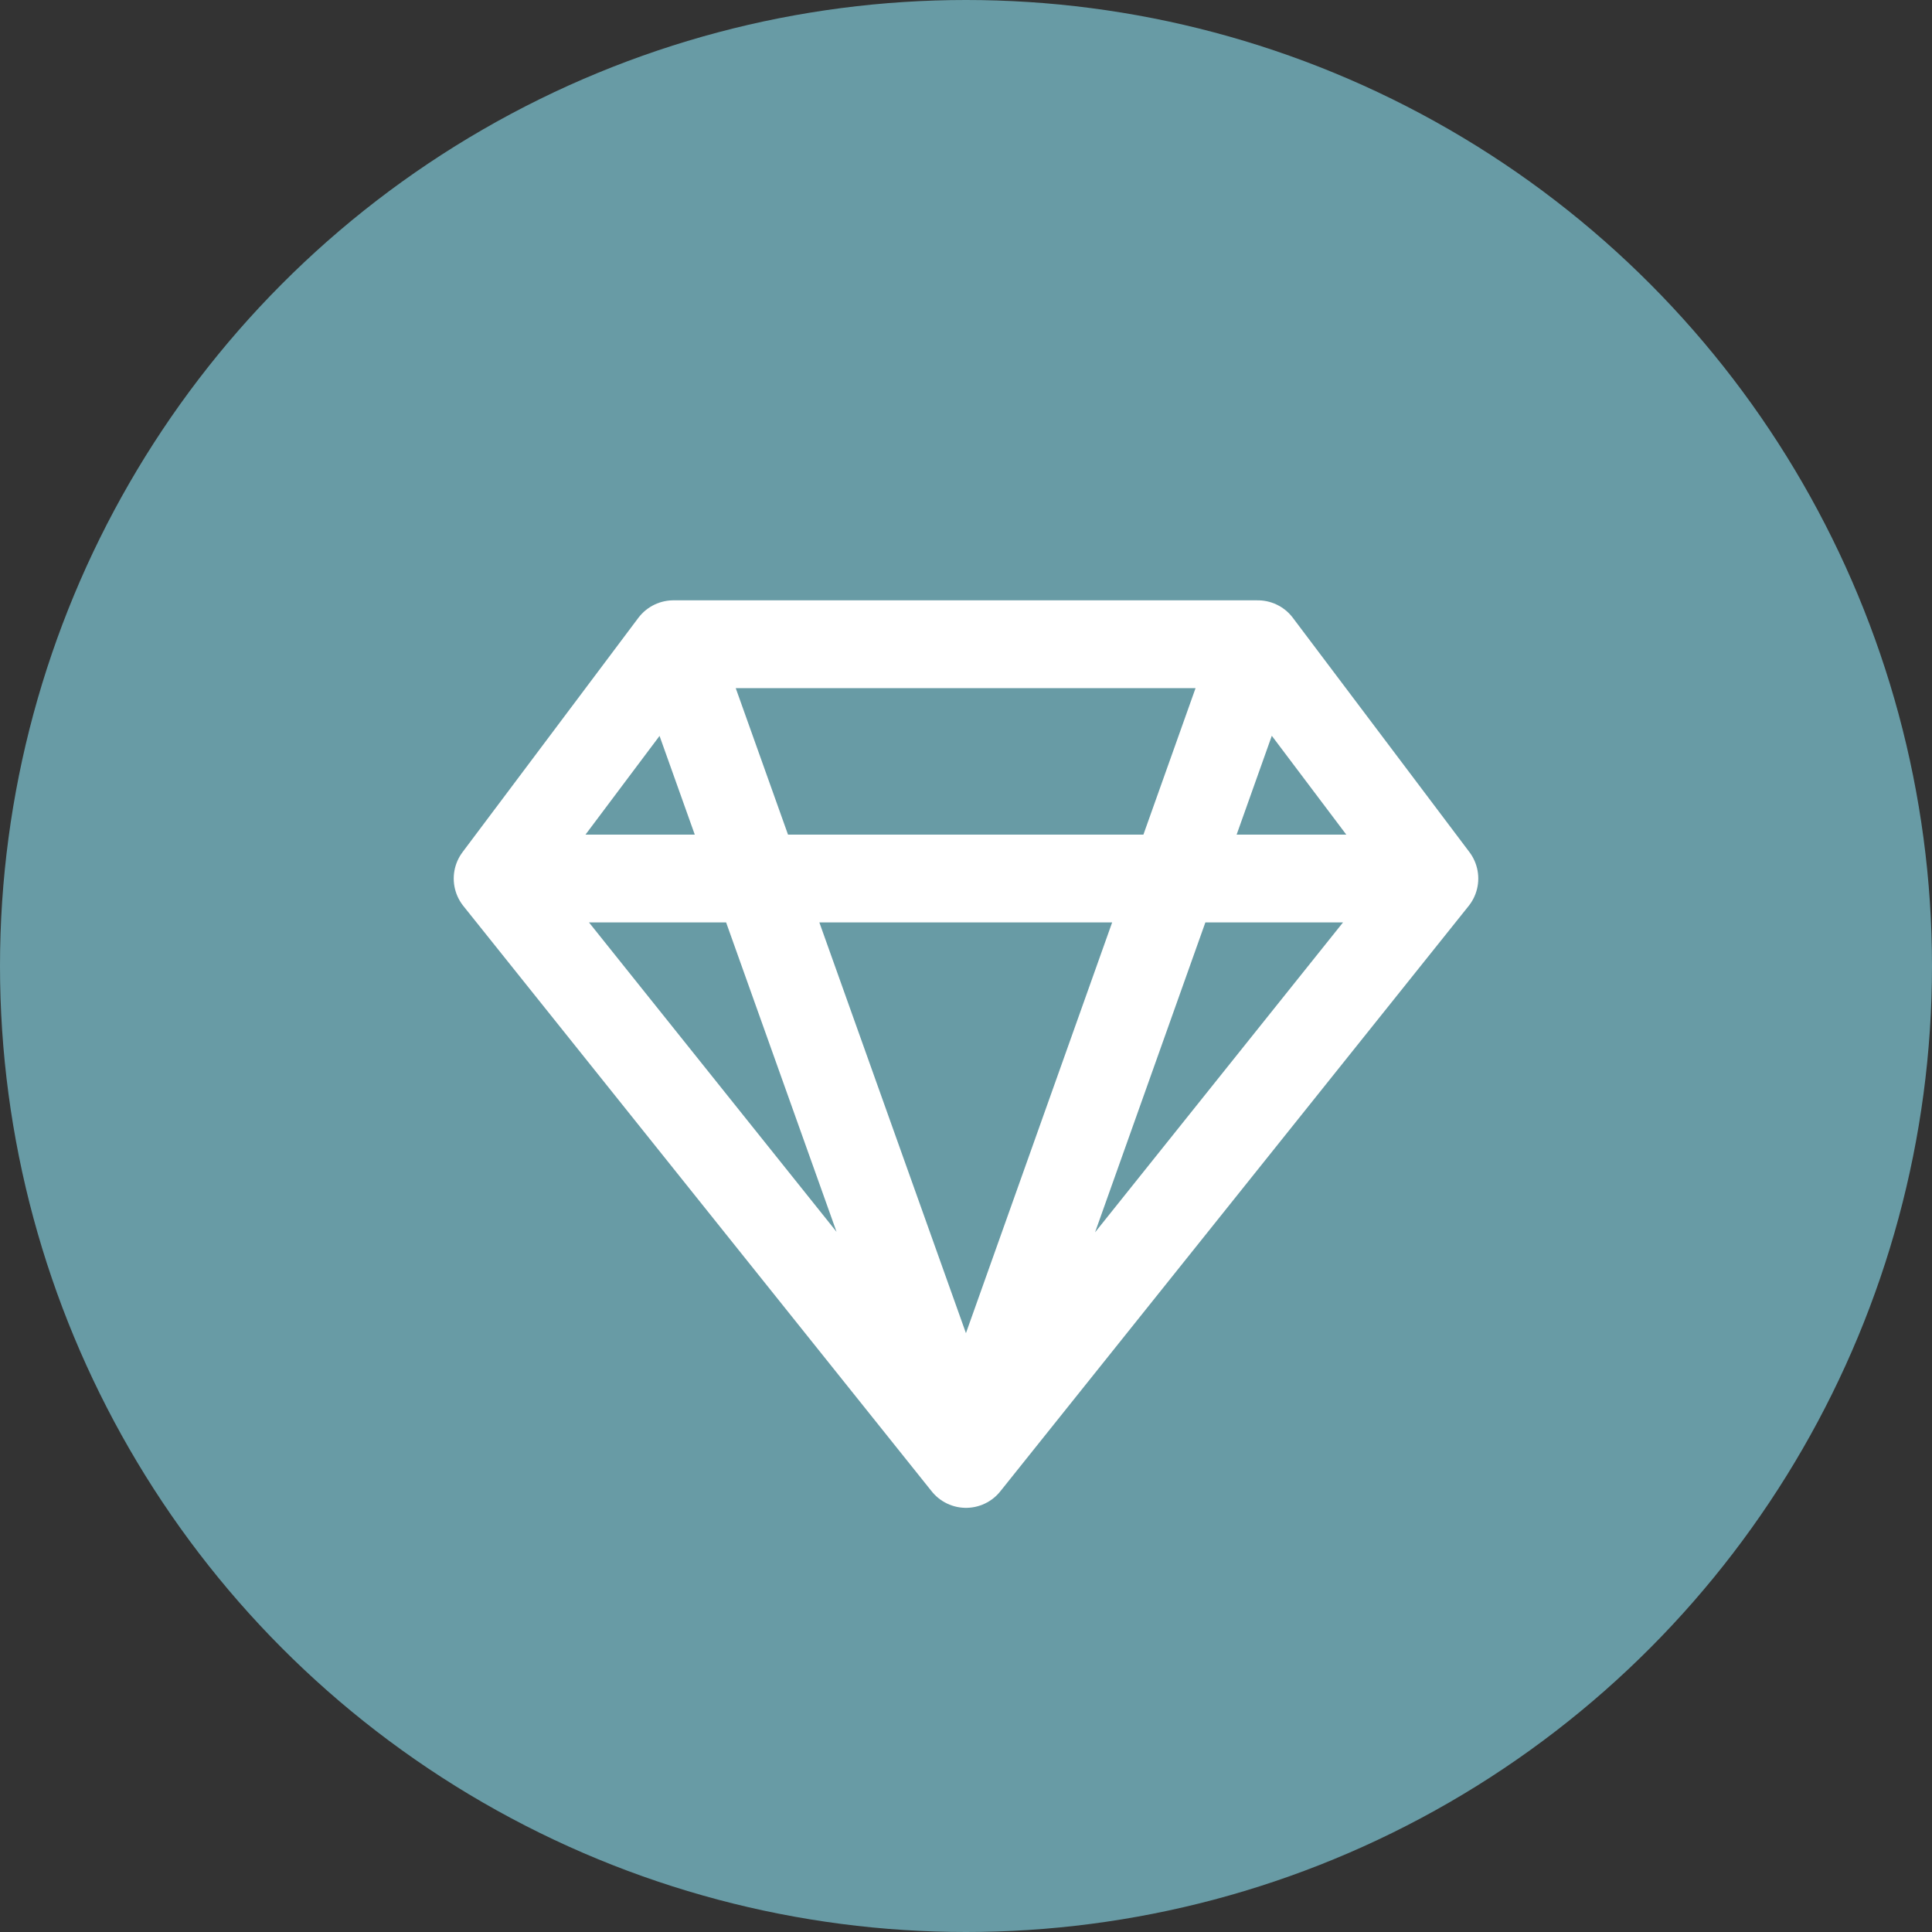
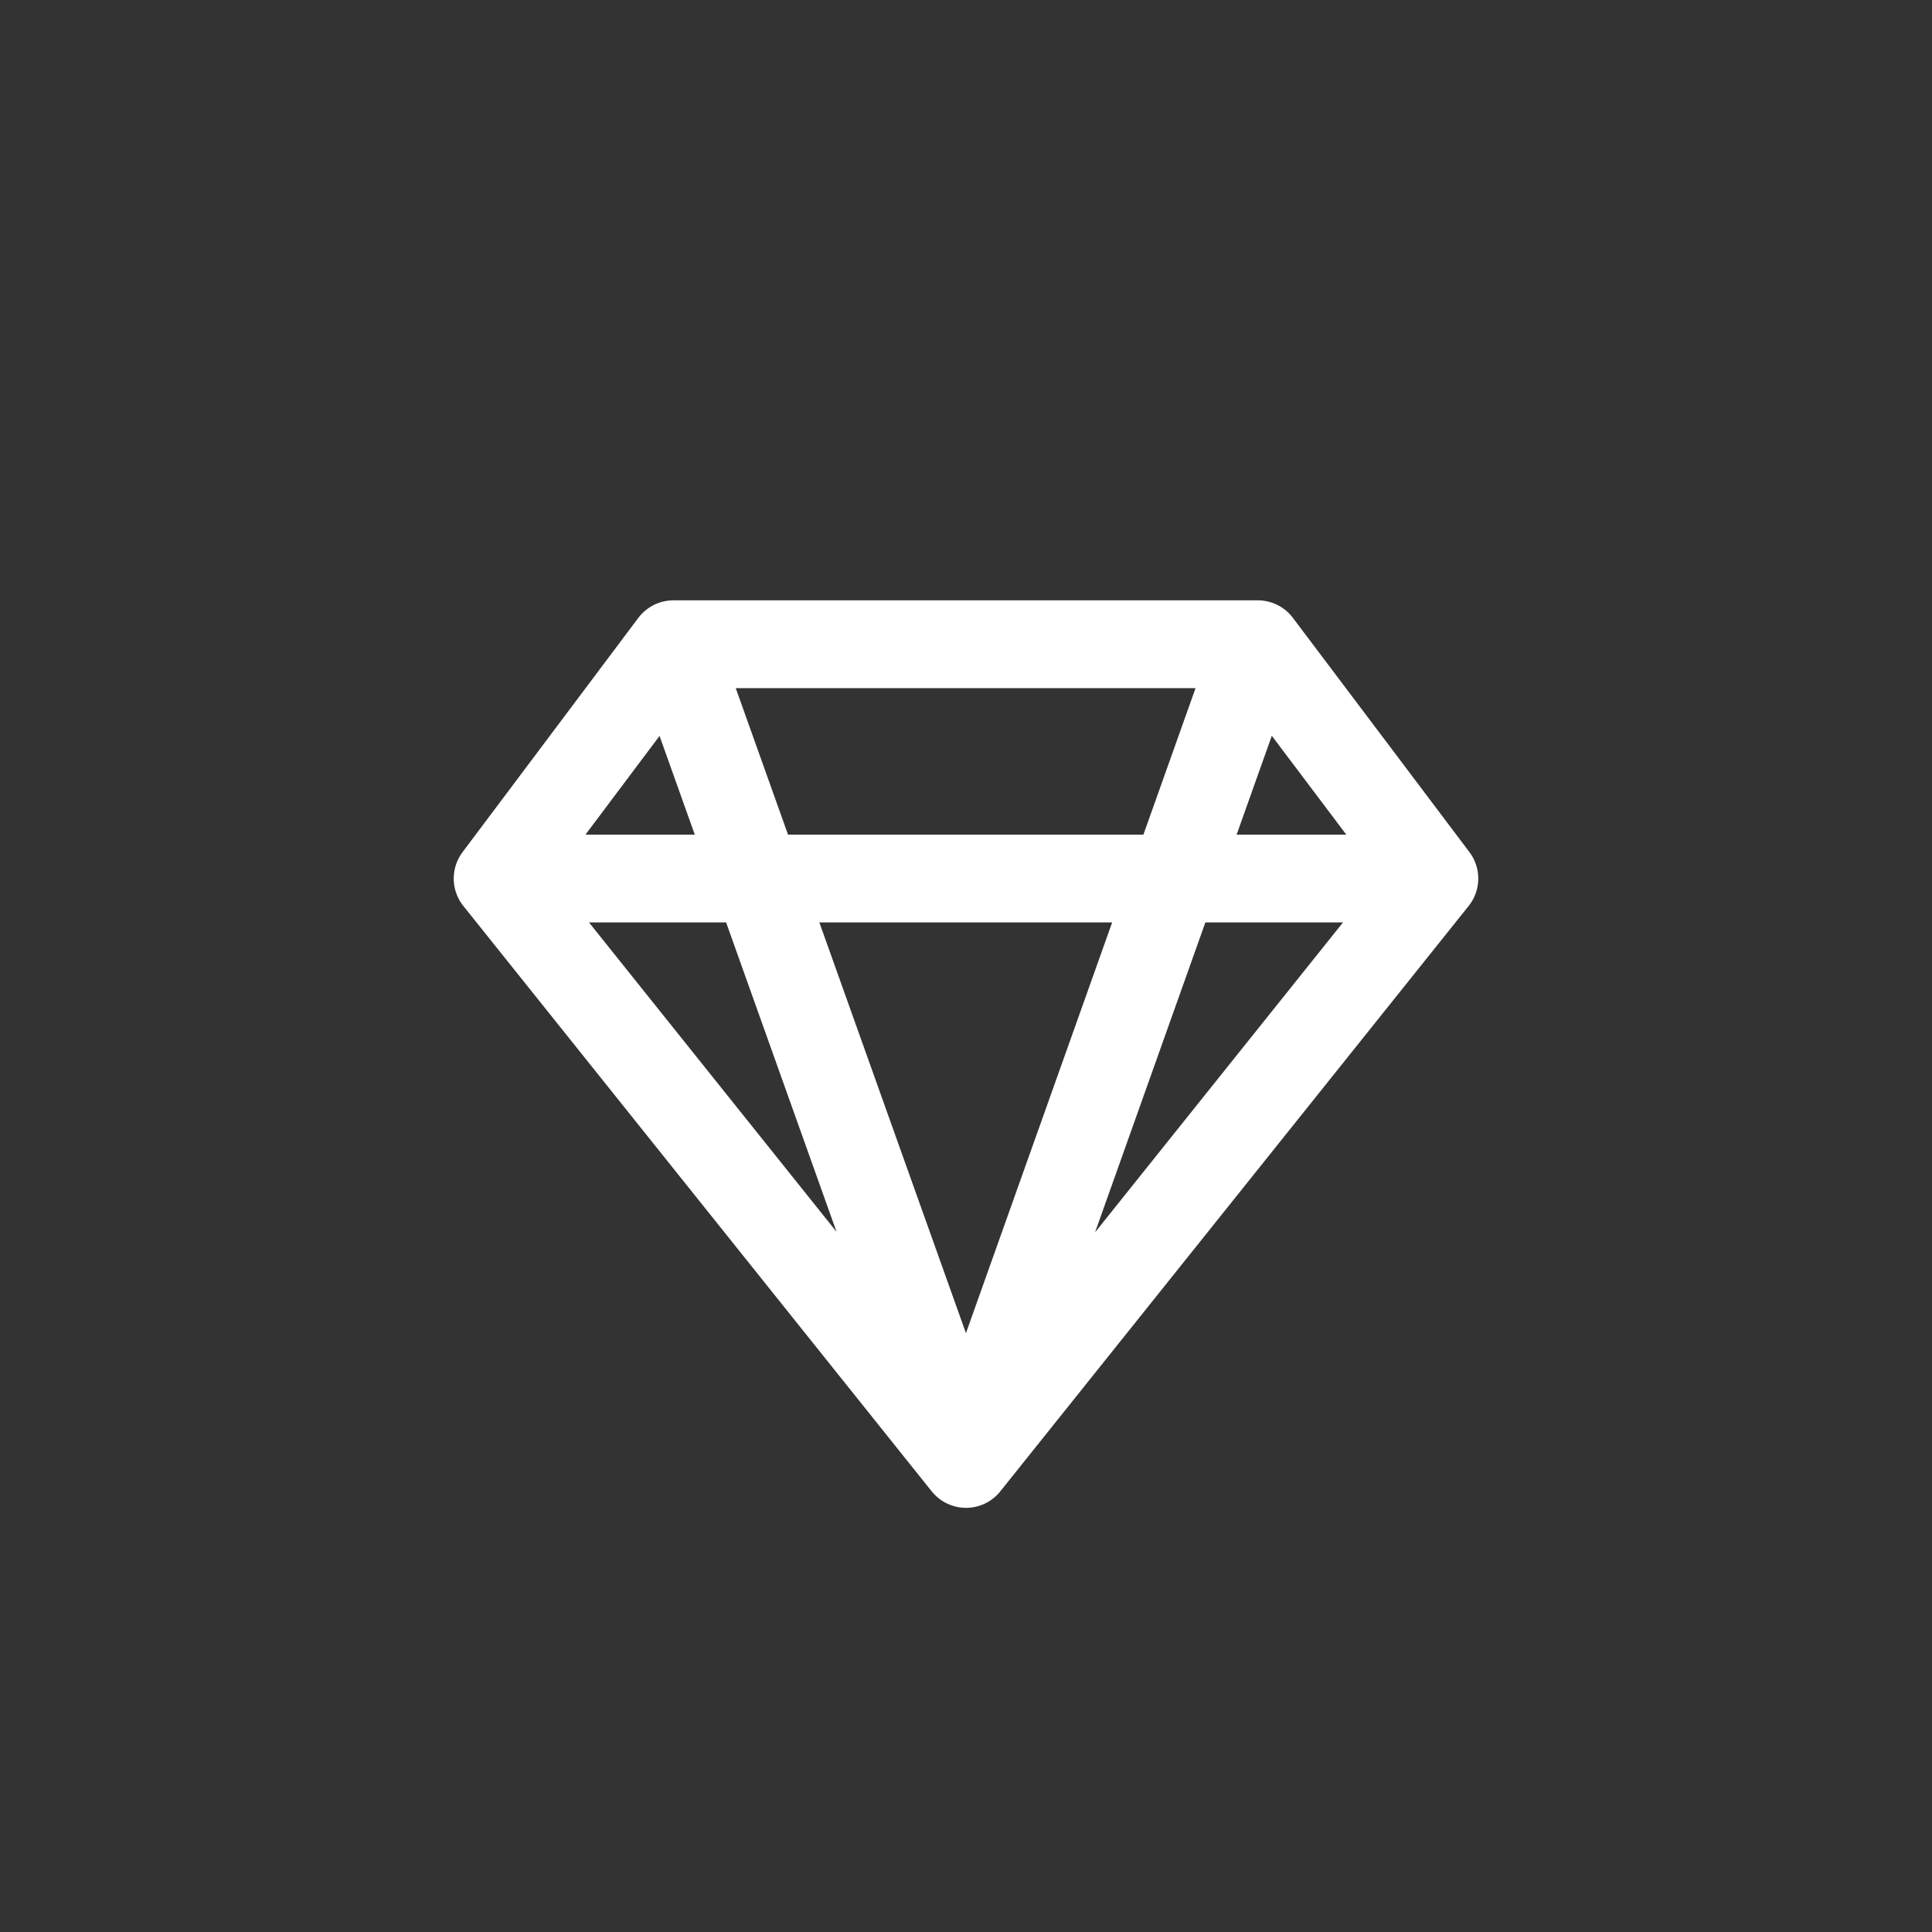
<svg xmlns="http://www.w3.org/2000/svg" width="33" height="33" viewBox="0 0 33 33" fill="none">
  <rect x="0" y="0" width="33" height="33" fill="#333333" stroke="none" />
-   <circle cx="16.5" cy="16.5" r="16.5" fill="#689BA5" />
  <path d="M24.5 15.006H8.5M24.5 15.006L21.484 11.004M24.5 15.006L16.5 25.005M8.5 15.006L11.503 11.004M8.5 15.006L16.5 25.005M11.503 11.004L16.5 25.005M11.503 11.004H21.484M21.484 11.004L16.5 25.005" stroke="white" stroke-width="1.5" stroke-linecap="round" stroke-linejoin="round" />
</svg>